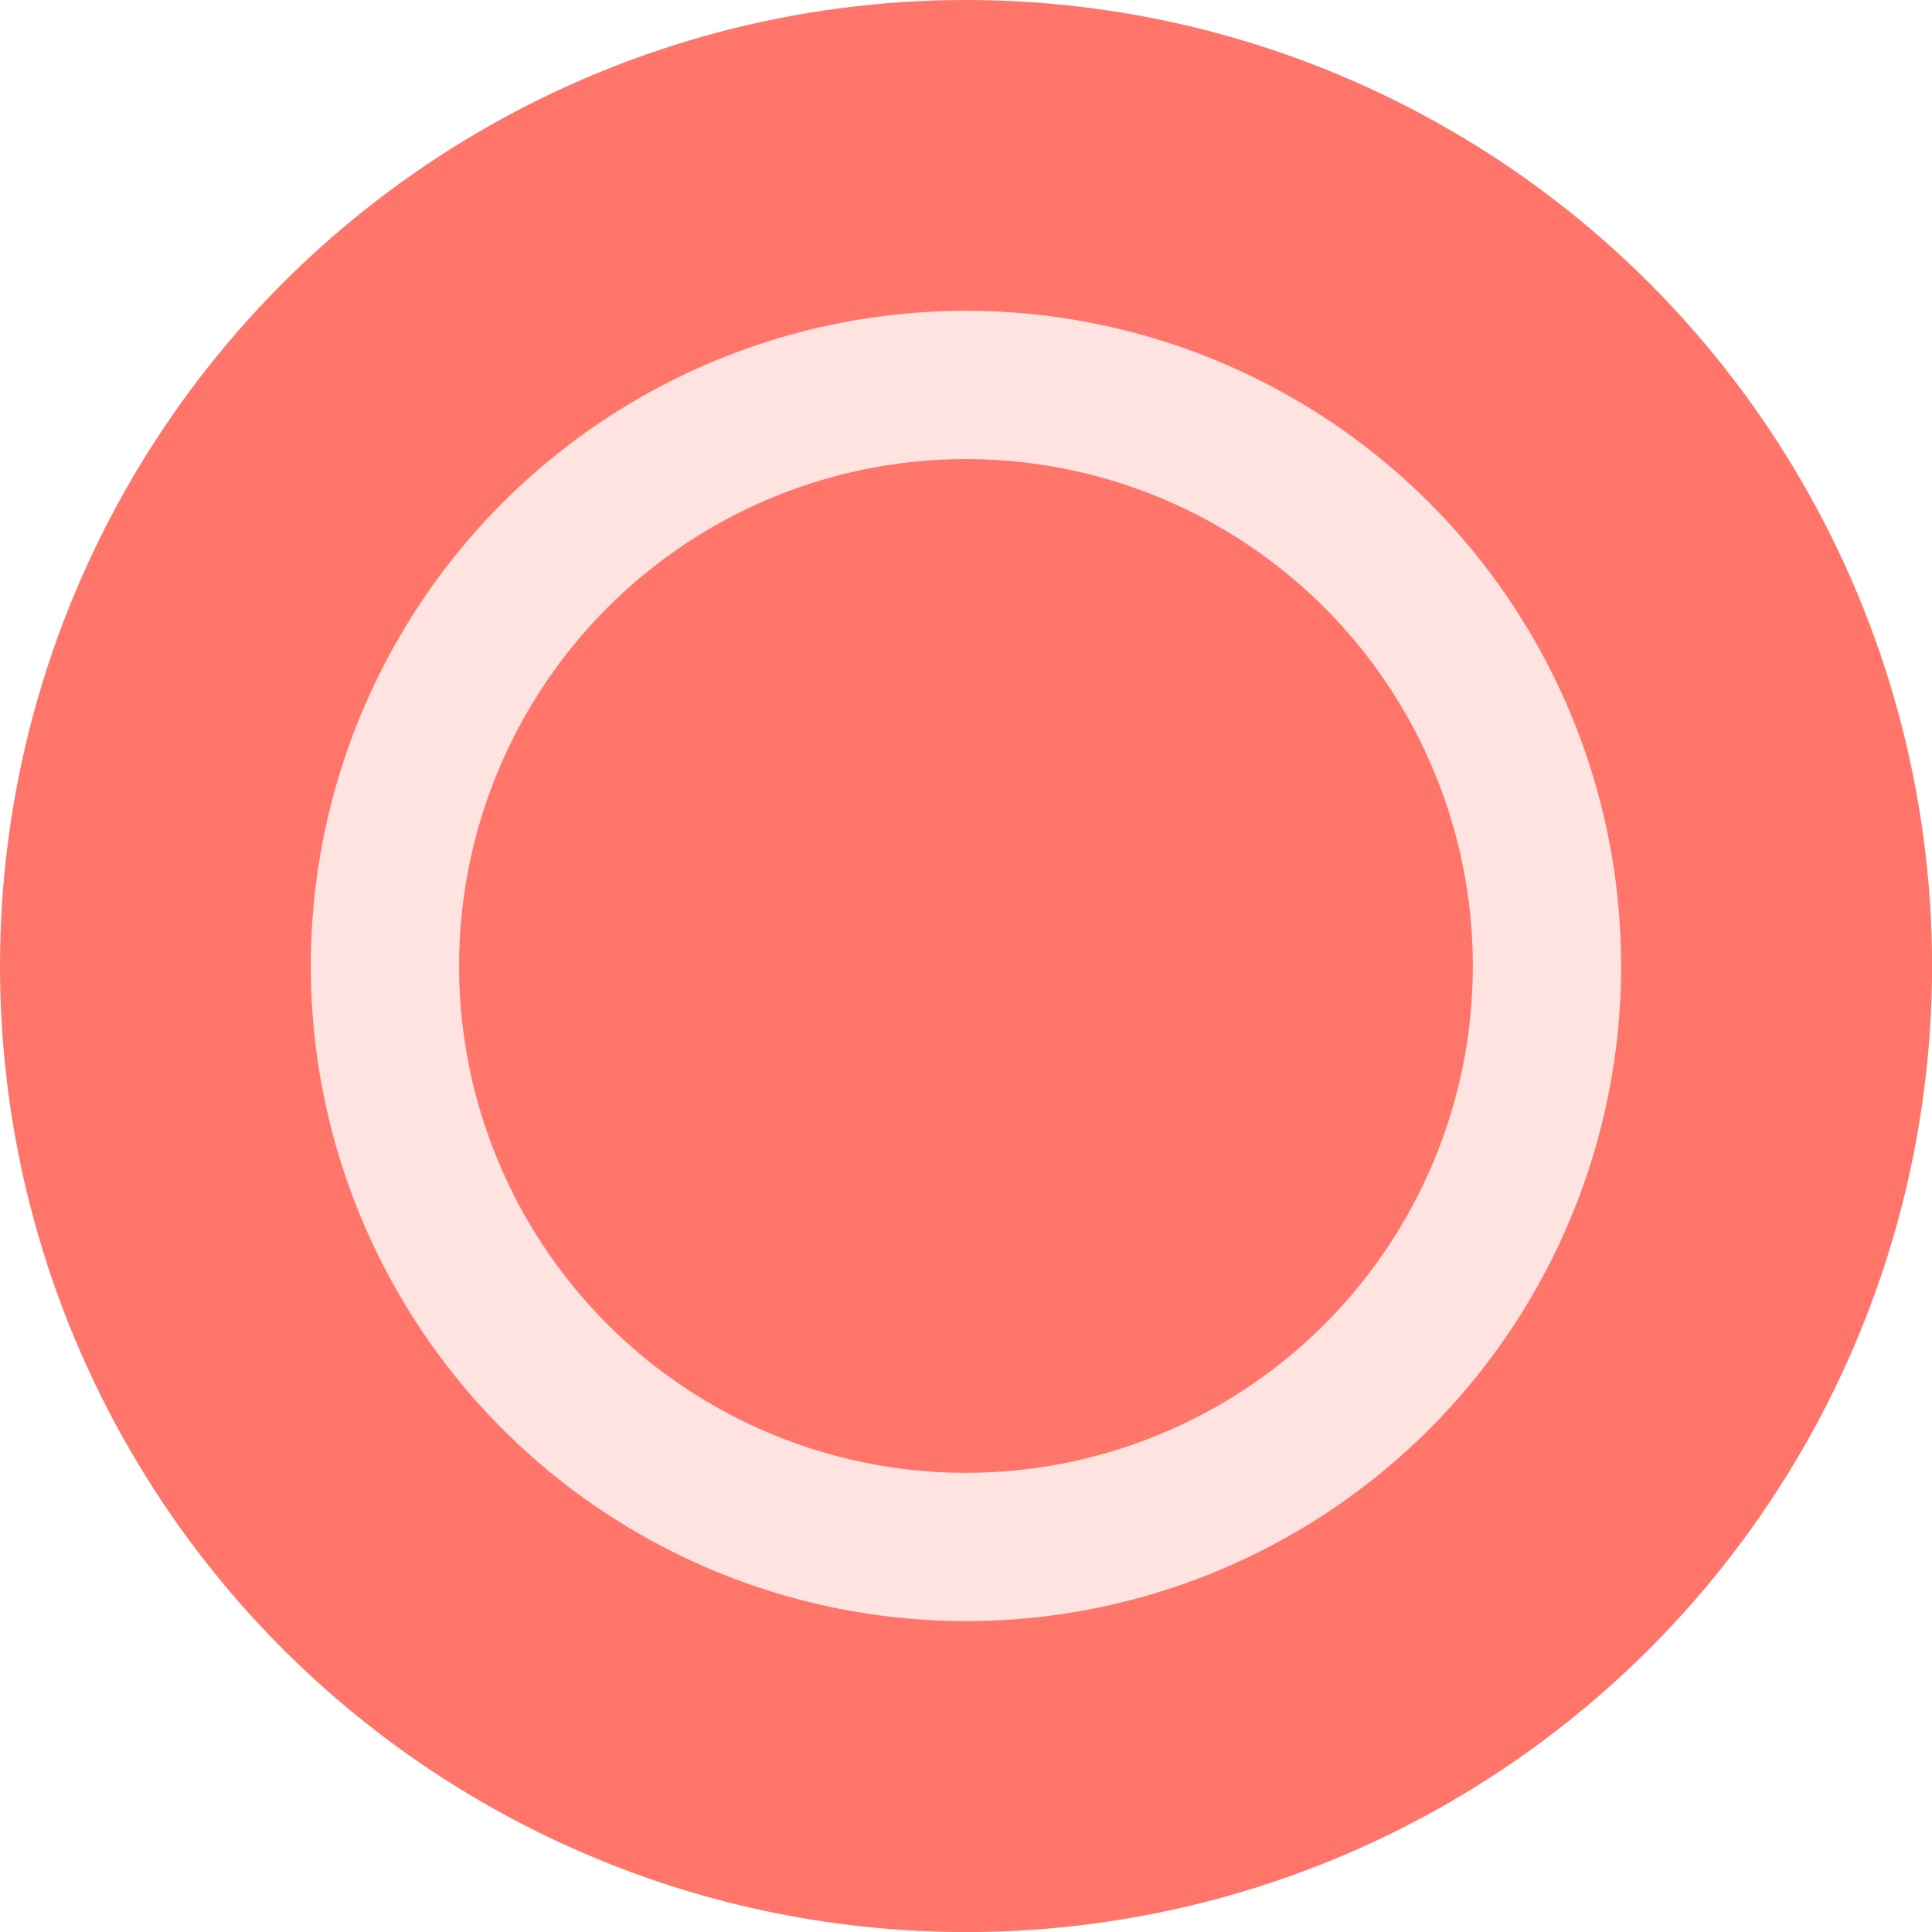
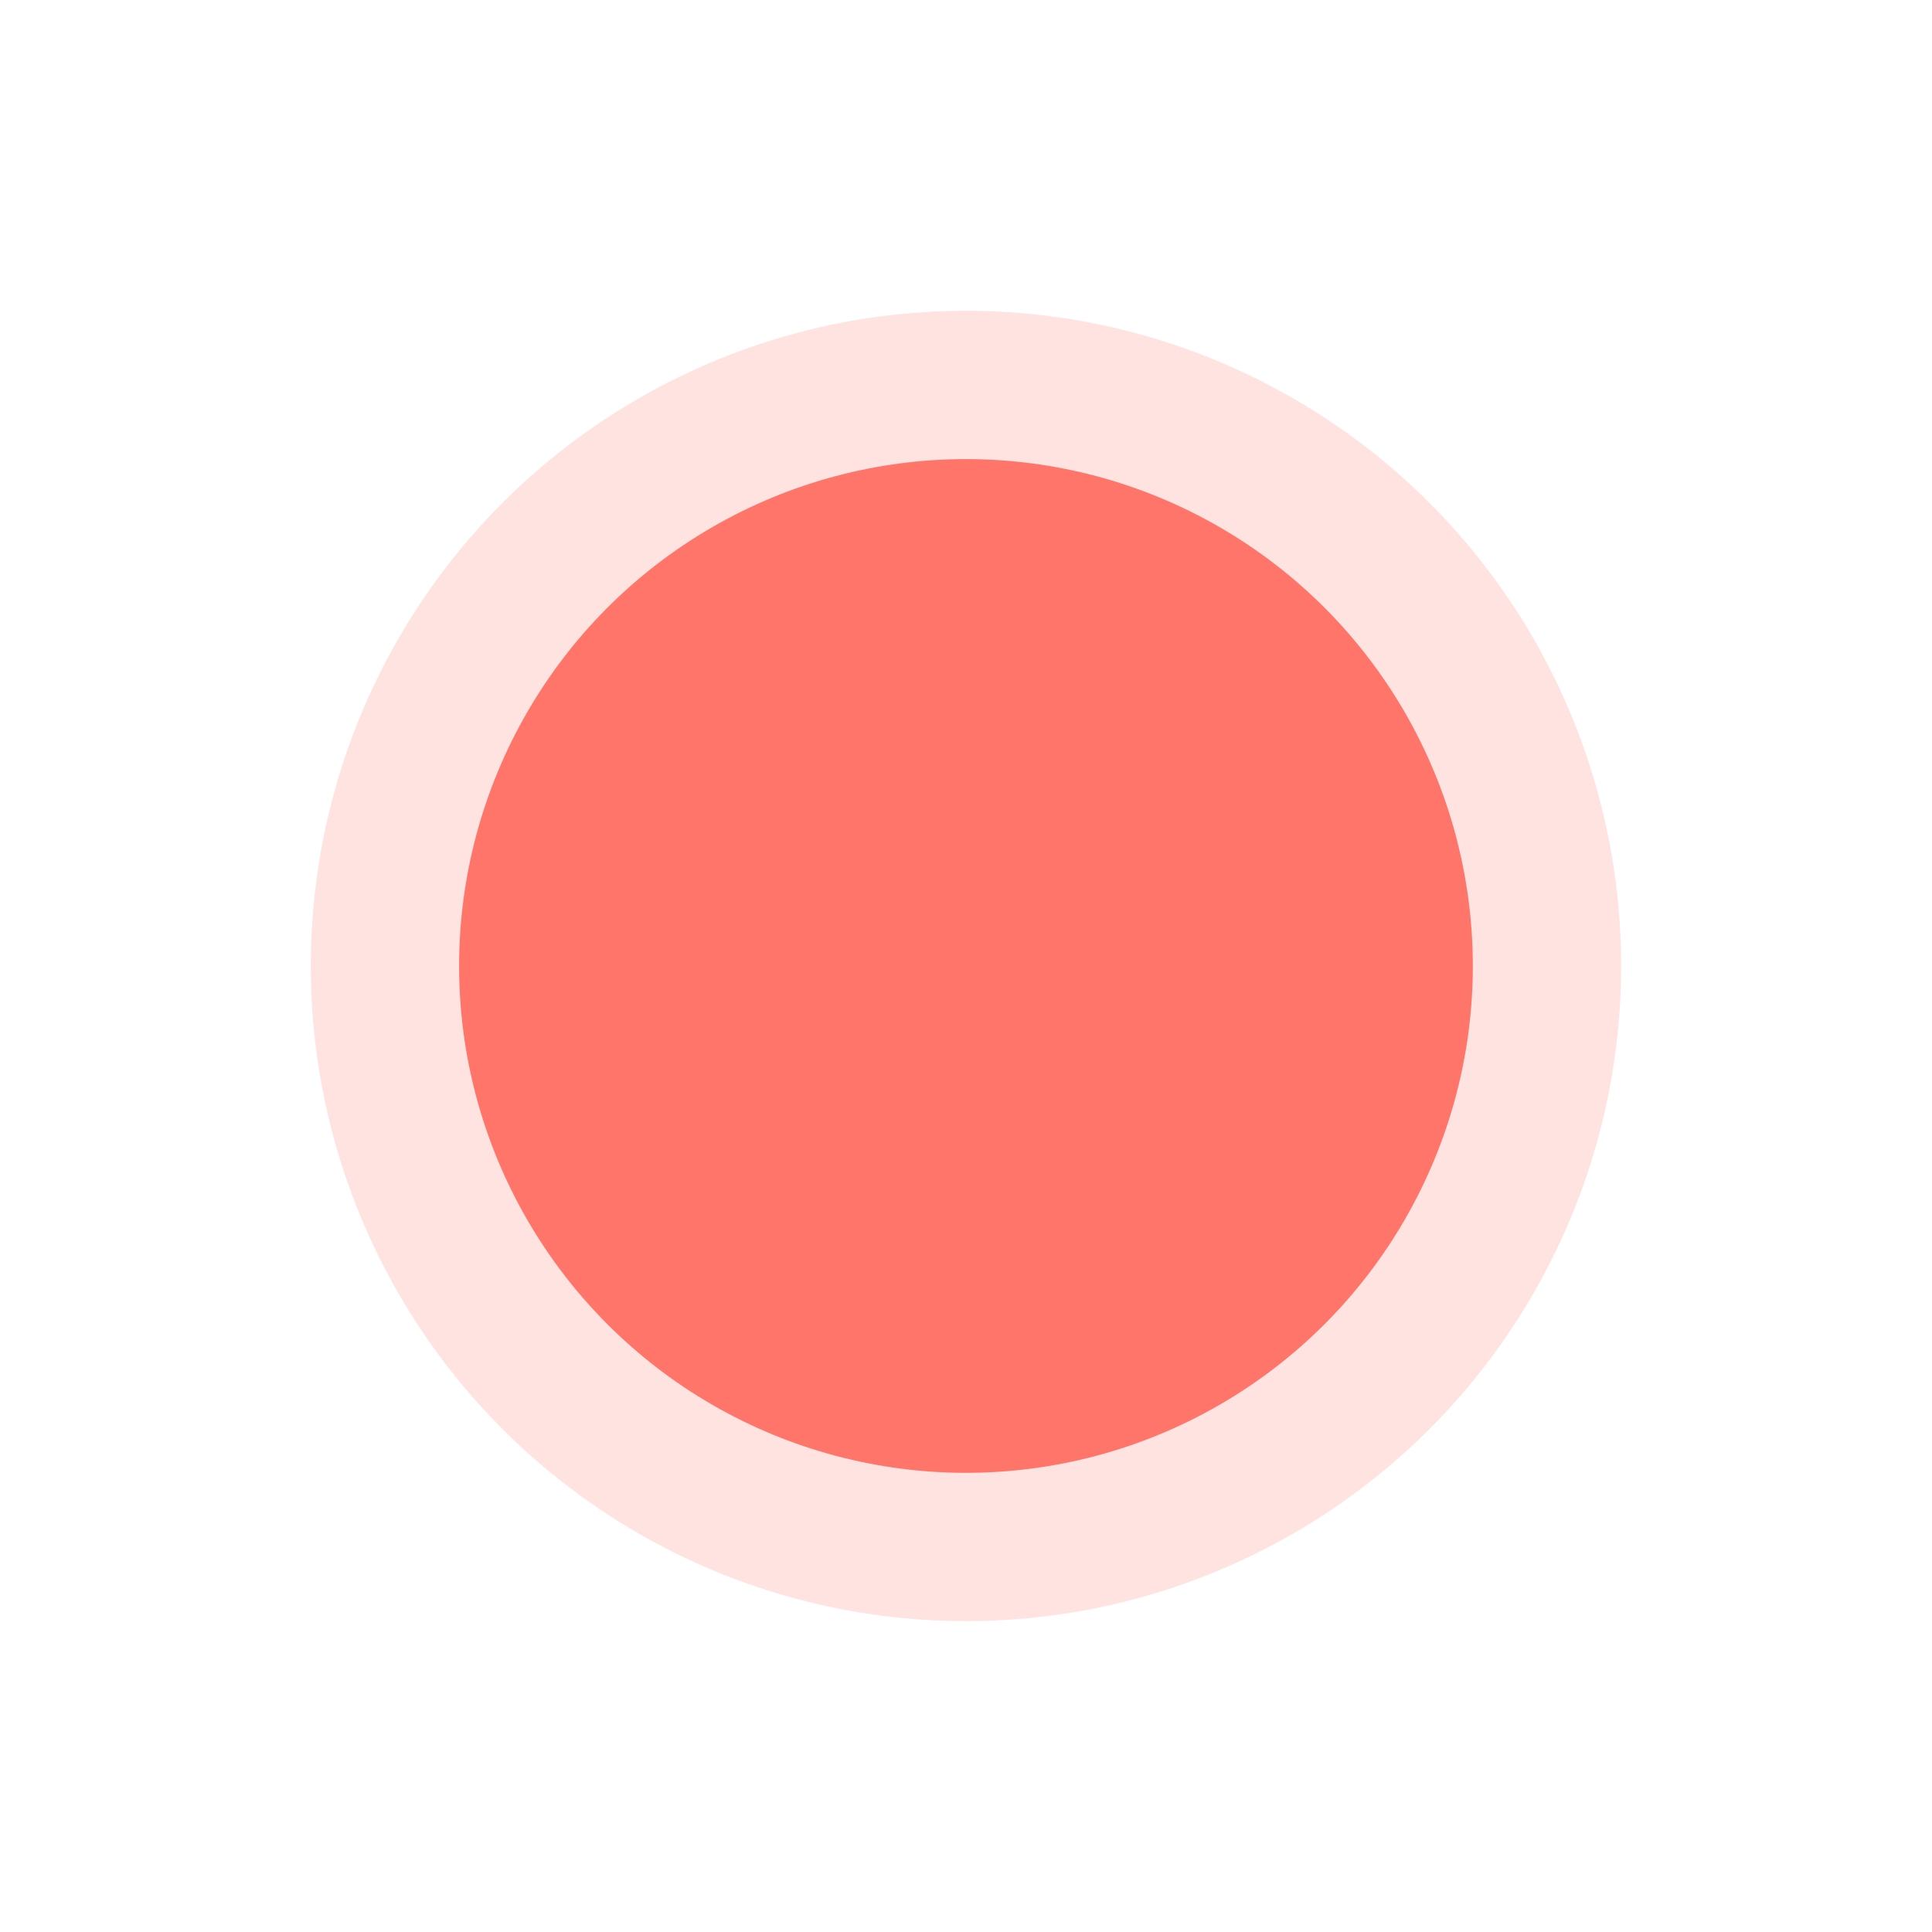
<svg xmlns="http://www.w3.org/2000/svg" id="グループ_173" data-name="グループ 173" width="26.053" height="26.053" viewBox="0 0 26.053 26.053">
-   <ellipse id="楕円形_6886" data-name="楕円形 6886" cx="13.027" cy="13.027" rx="13.027" ry="13.027" transform="translate(0 0)" fill="#ff7569" />
  <ellipse id="楕円形_6894" data-name="楕円形 6894" cx="7.835" cy="7.835" rx="7.835" ry="7.835" transform="translate(5.191 5.191)" fill="#ff7569" stroke="#ffe3e1" stroke-miterlimit="10" stroke-width="2" />
</svg>